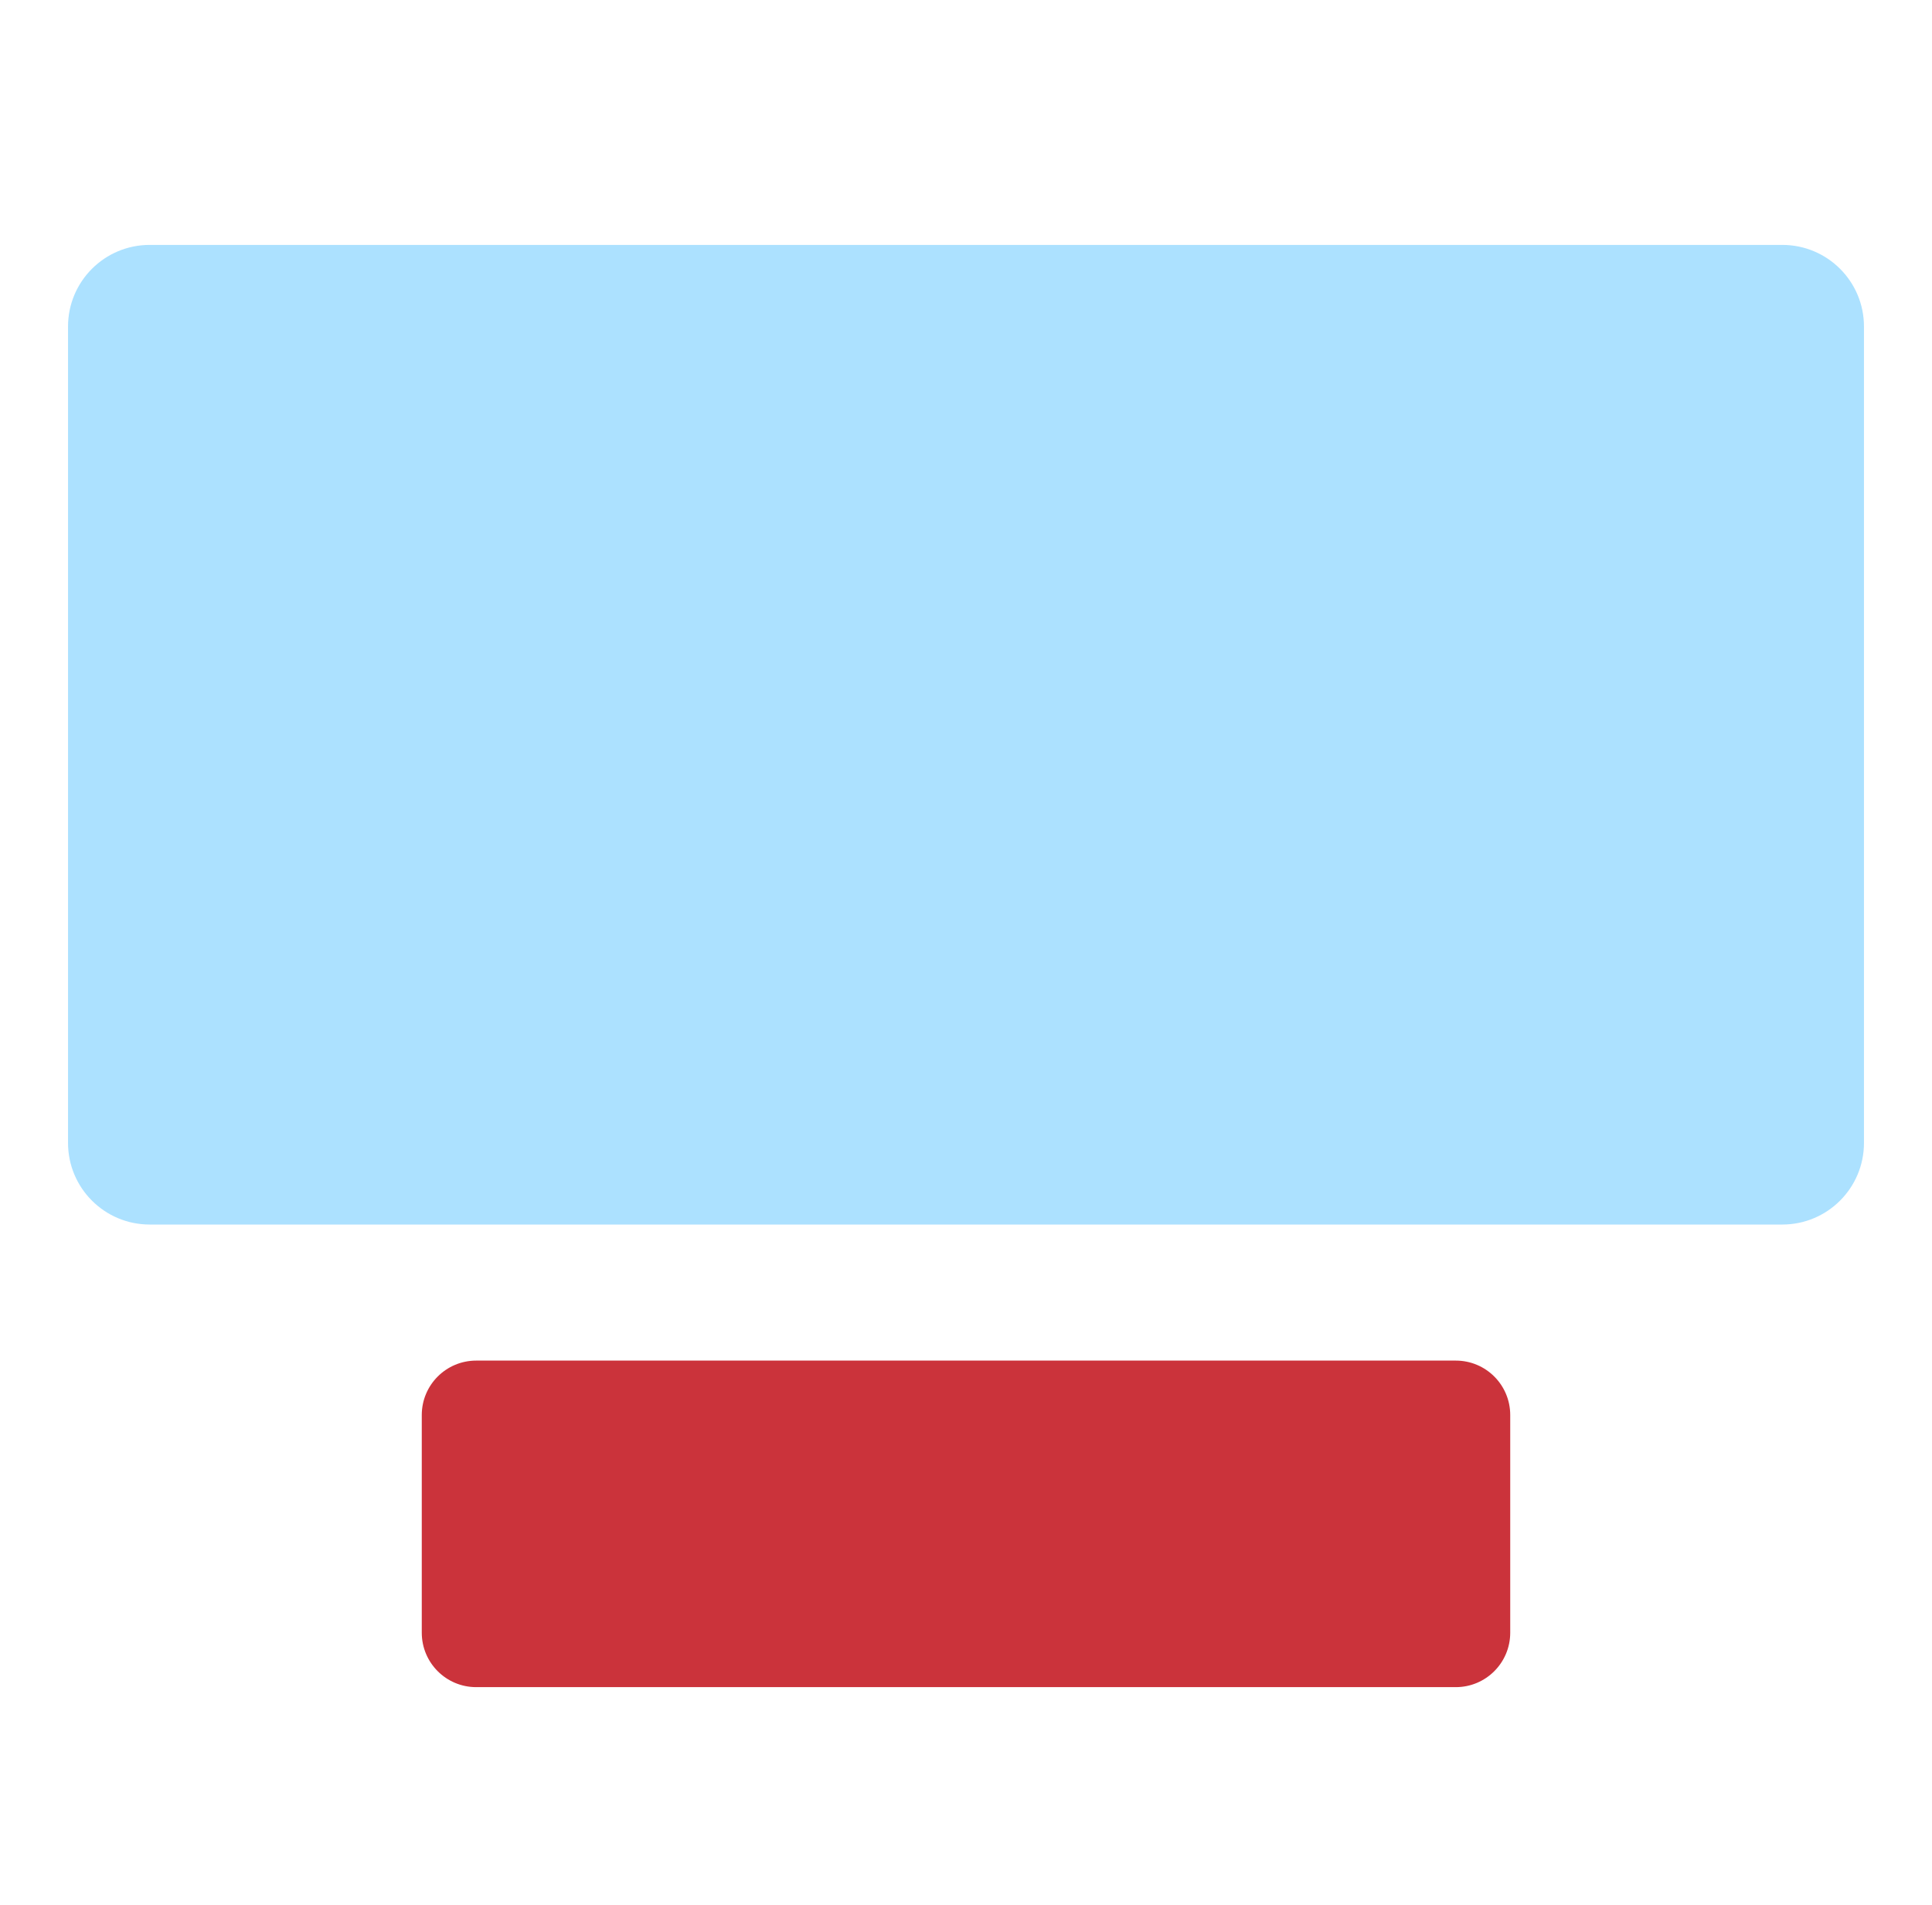
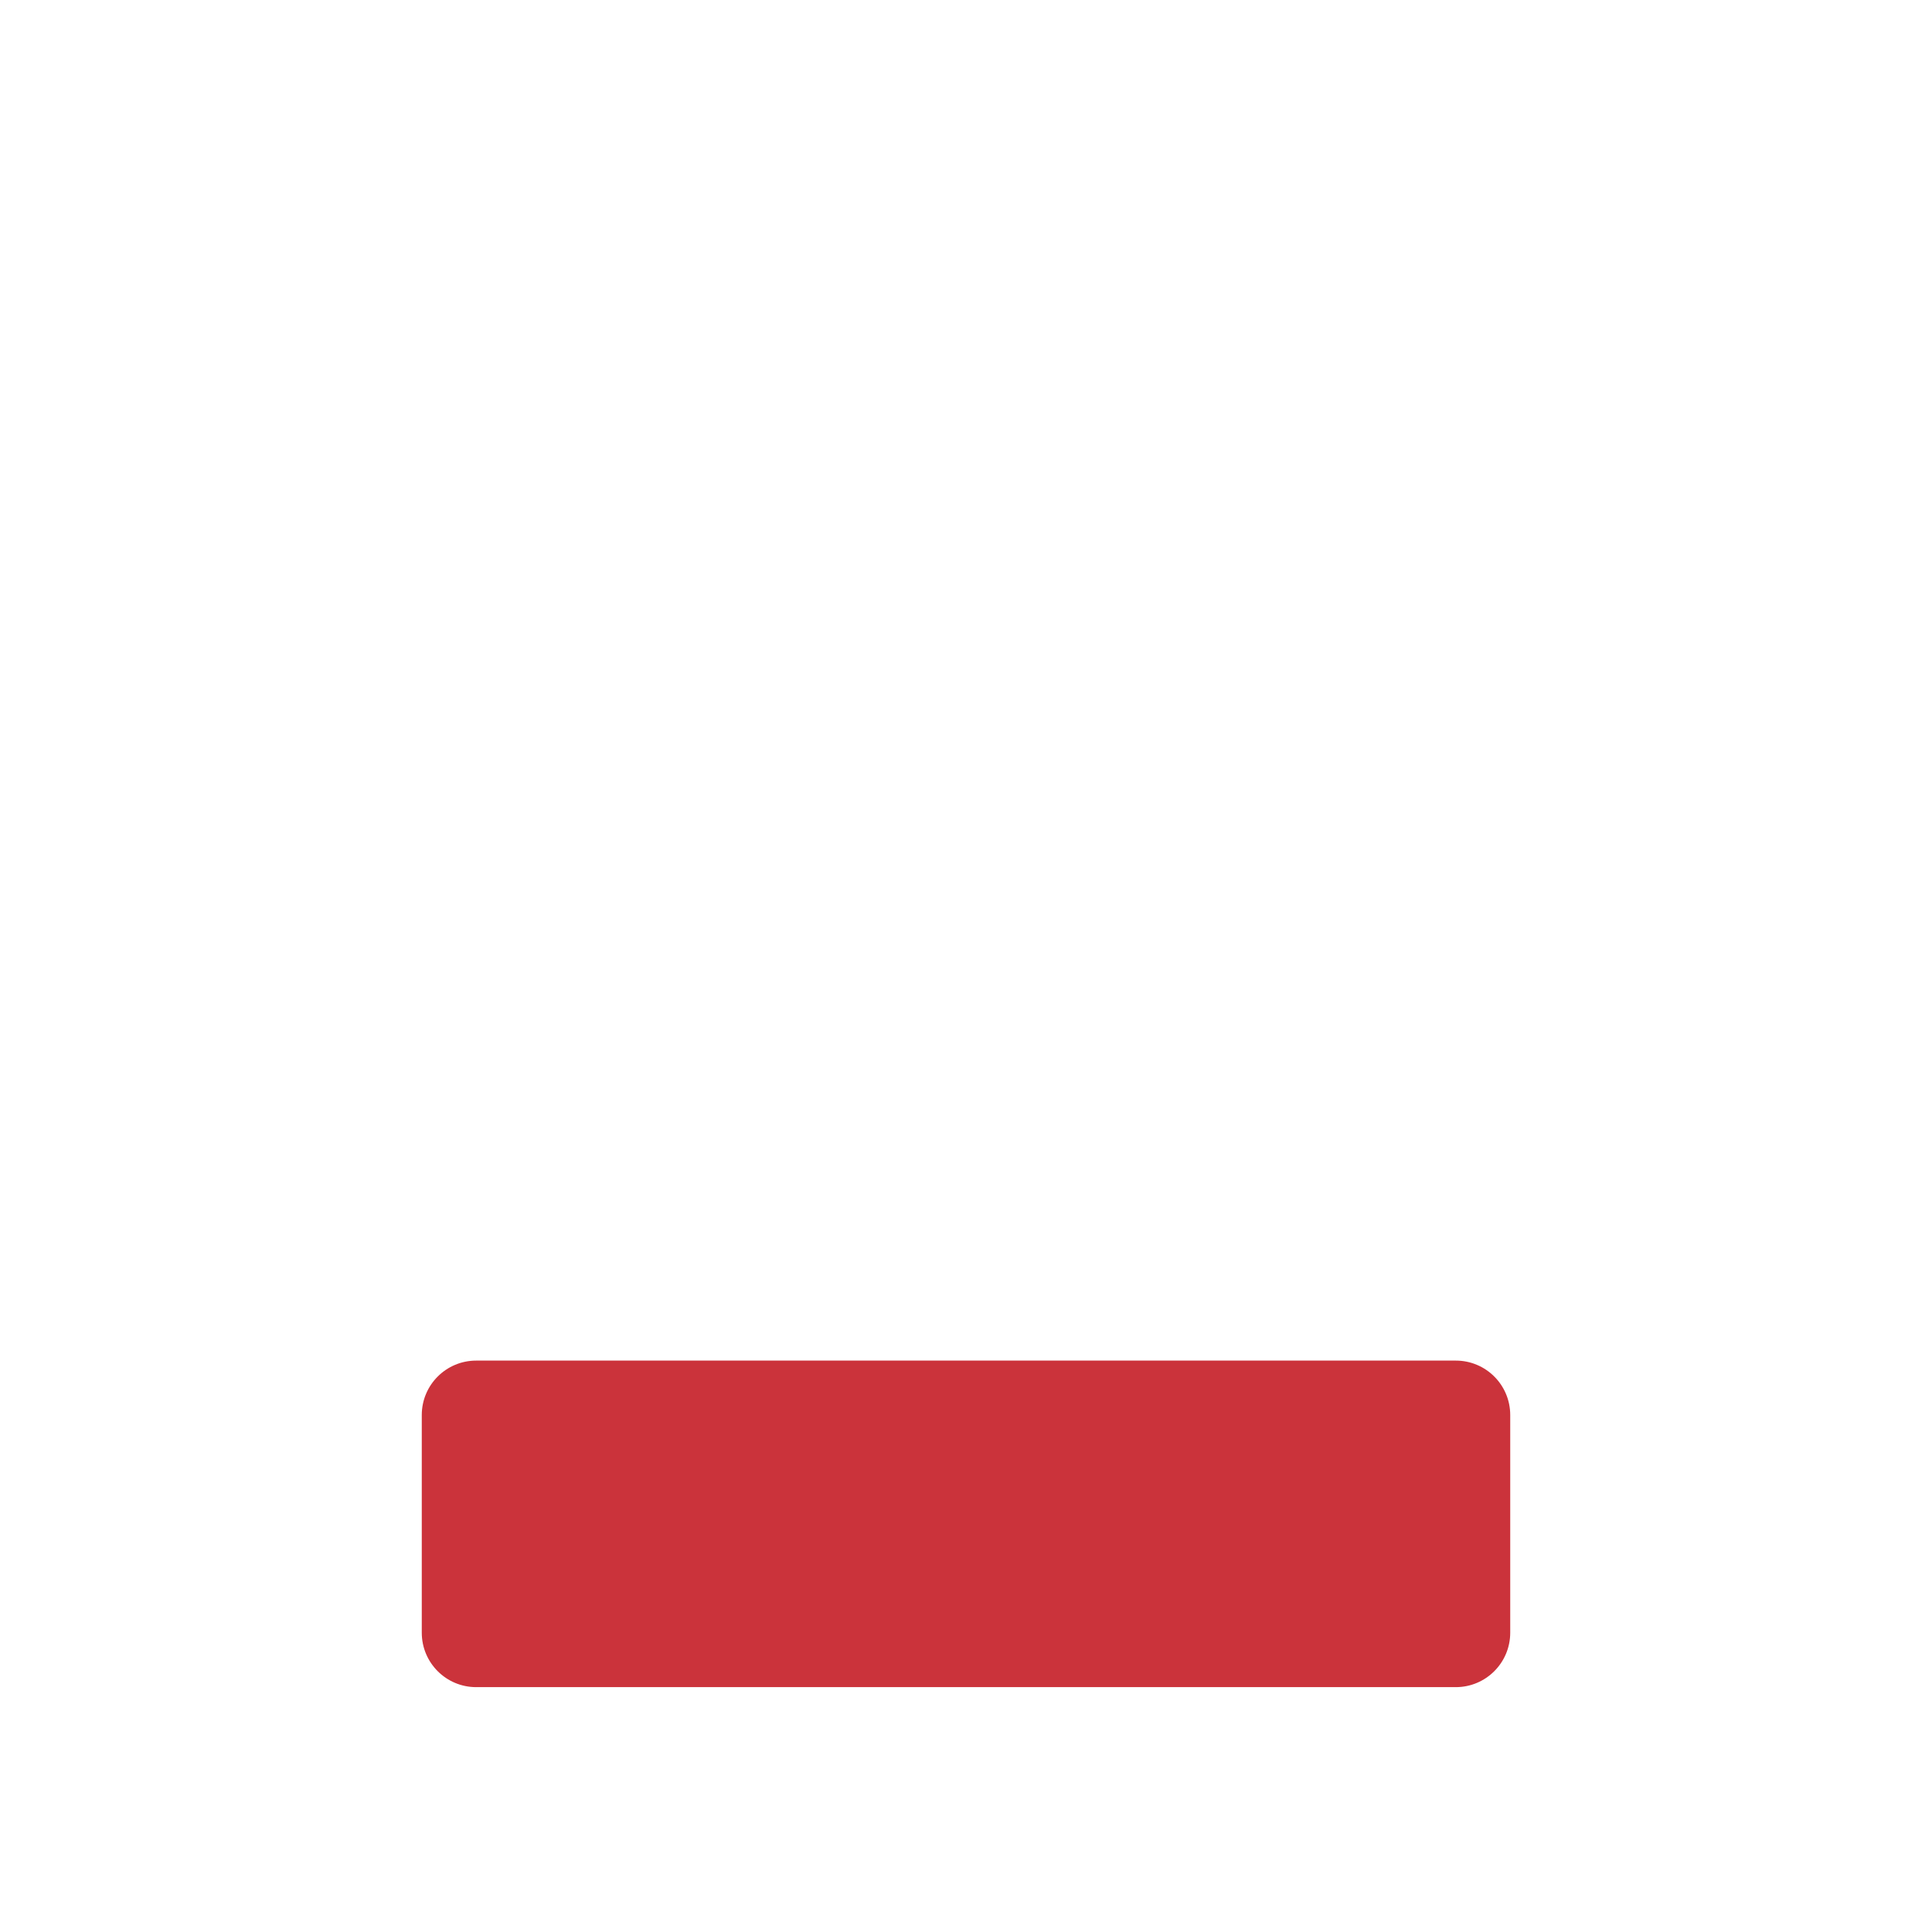
<svg xmlns="http://www.w3.org/2000/svg" width="71" height="70" viewBox="0 0 71 70" fill="none">
-   <path fill-rule="evenodd" clip-rule="evenodd" d="M65.5 9C67.157 9 68.5 10.343 68.5 12L68.5 42C68.5 43.657 67.157 45 65.5 45L5.5 45C3.843 45 2.5 43.657 2.5 42L2.5 12C2.5 10.343 3.843 9 5.5 9L65.5 9Z" fill="#ACE1FF" />
  <path fill-rule="evenodd" clip-rule="evenodd" d="M53.5 50C54.605 50 55.5 50.895 55.5 52L55.5 60C55.5 61.105 54.604 62 53.5 62L17.5 62C16.395 62 15.5 61.105 15.5 60L15.5 52C15.5 50.895 16.395 50 17.5 50L53.5 50Z" fill="#CB333B" />
</svg>